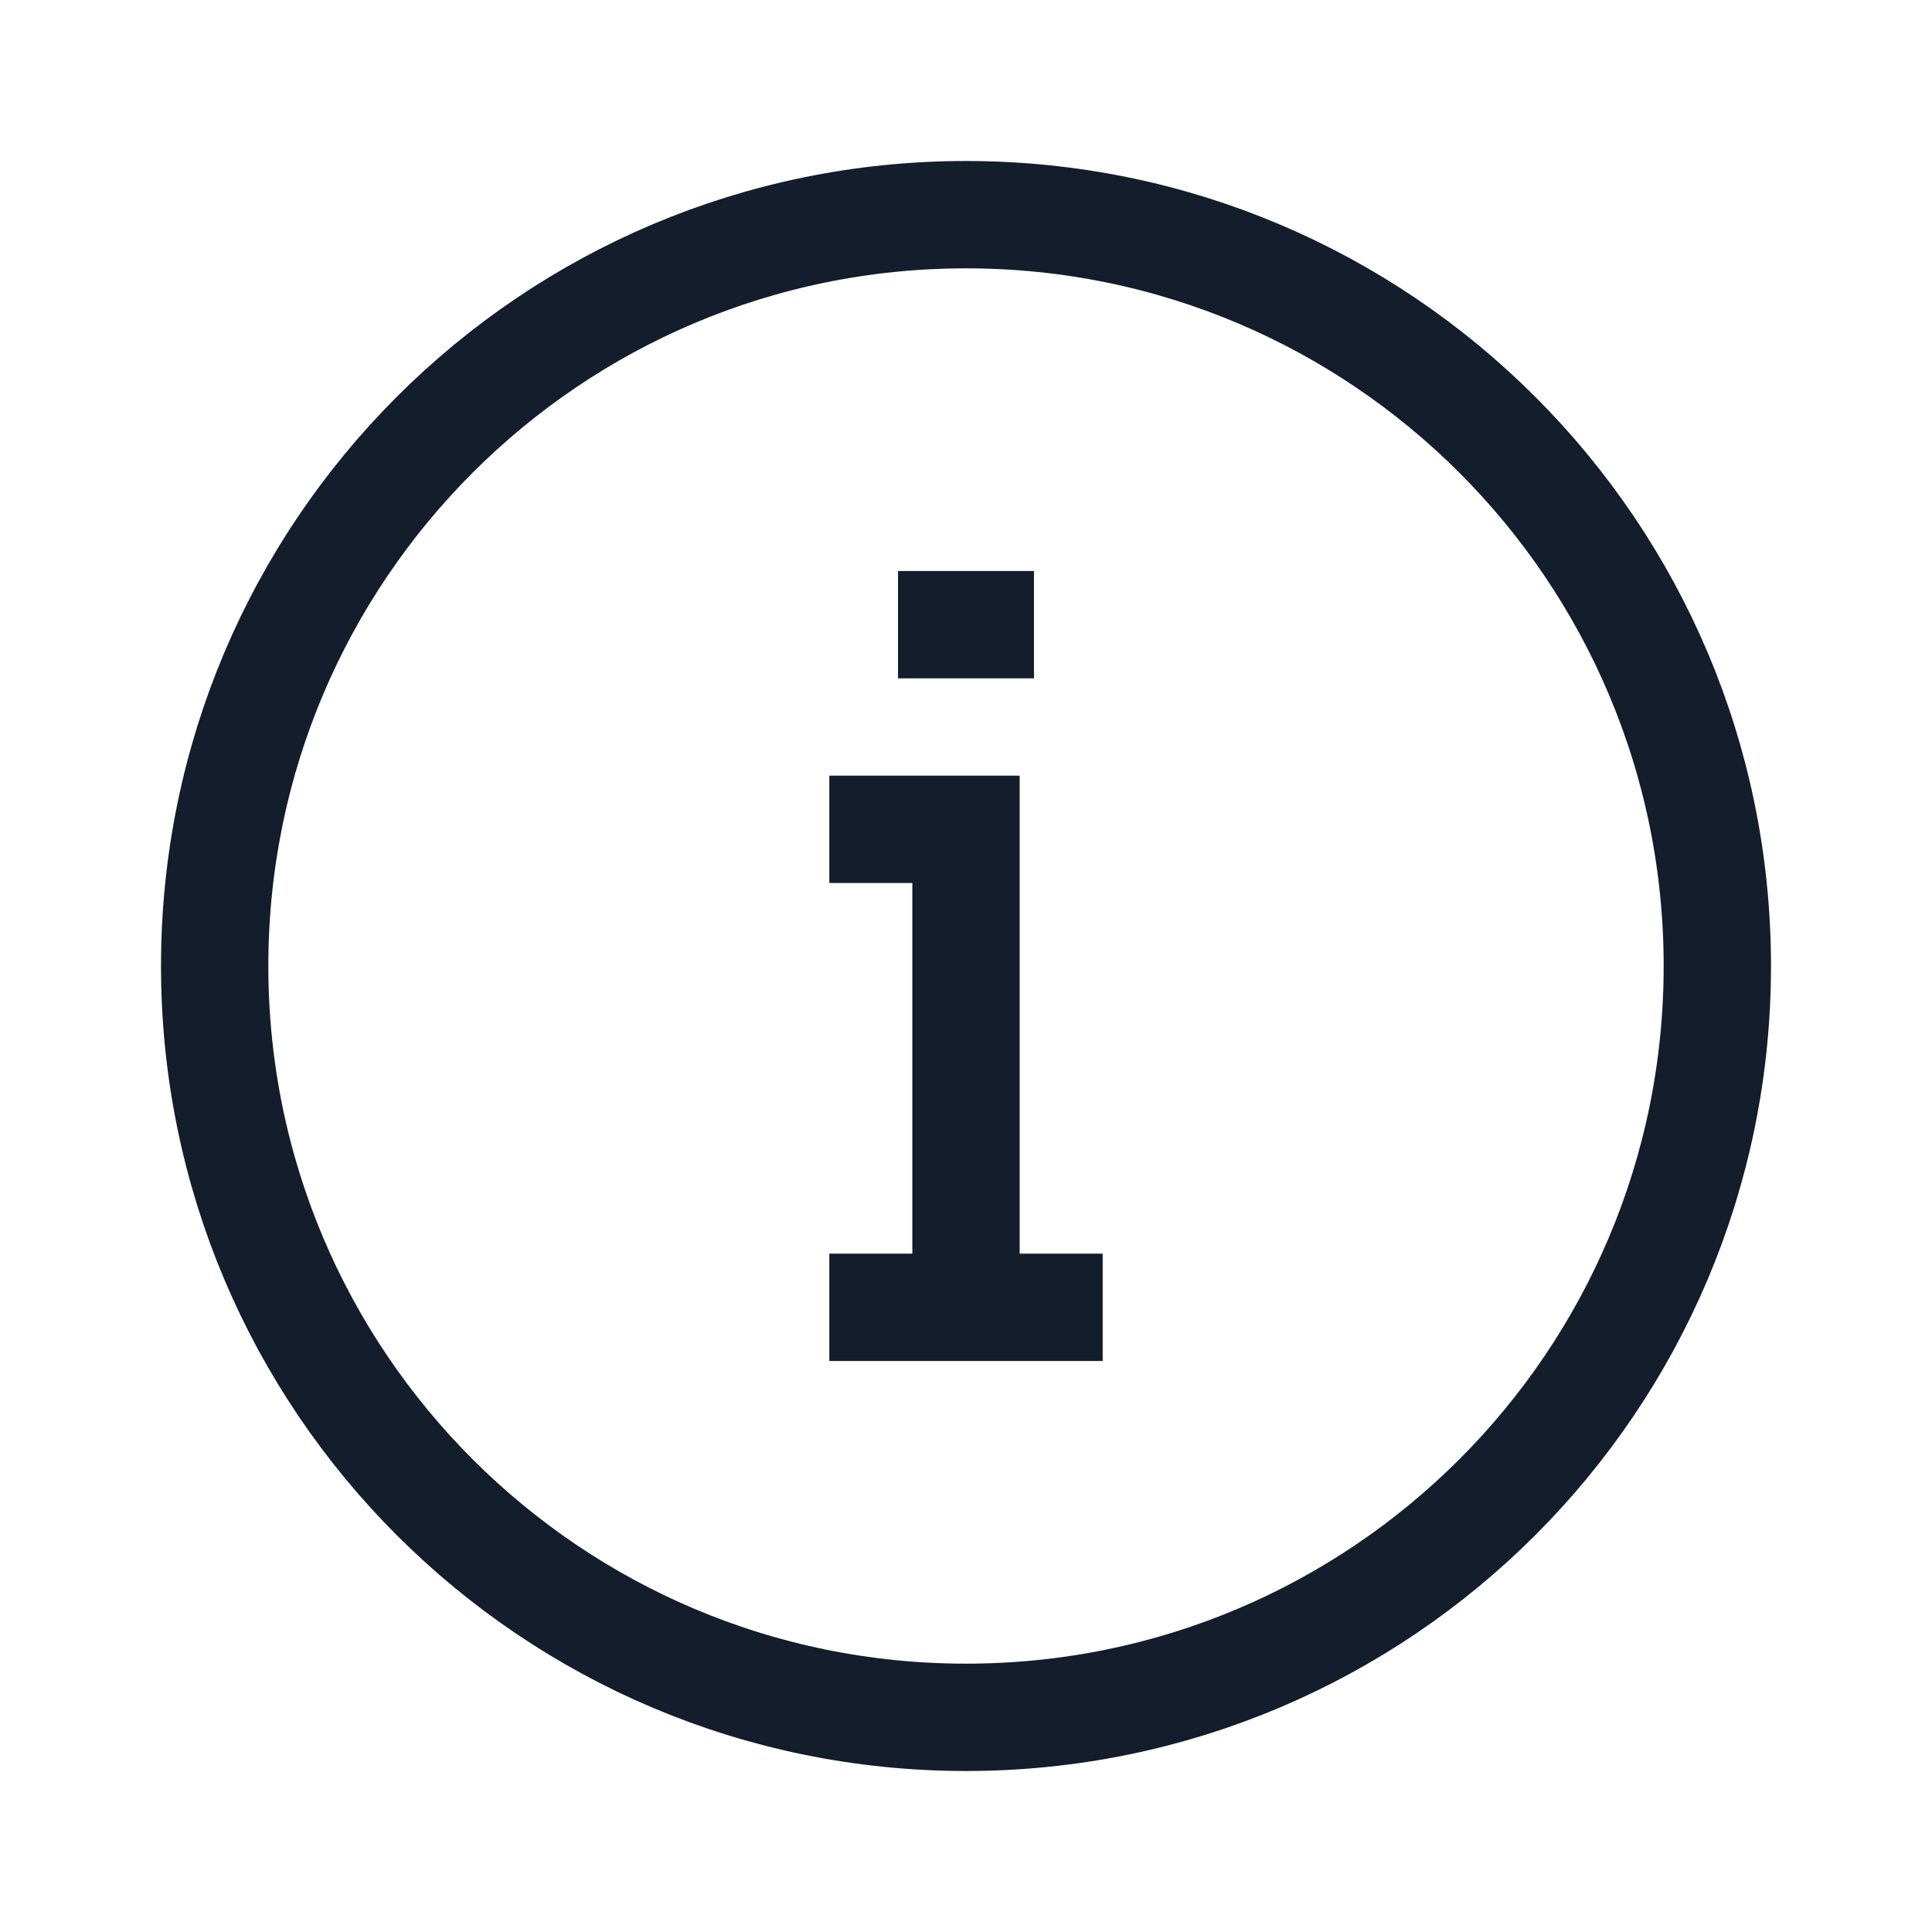
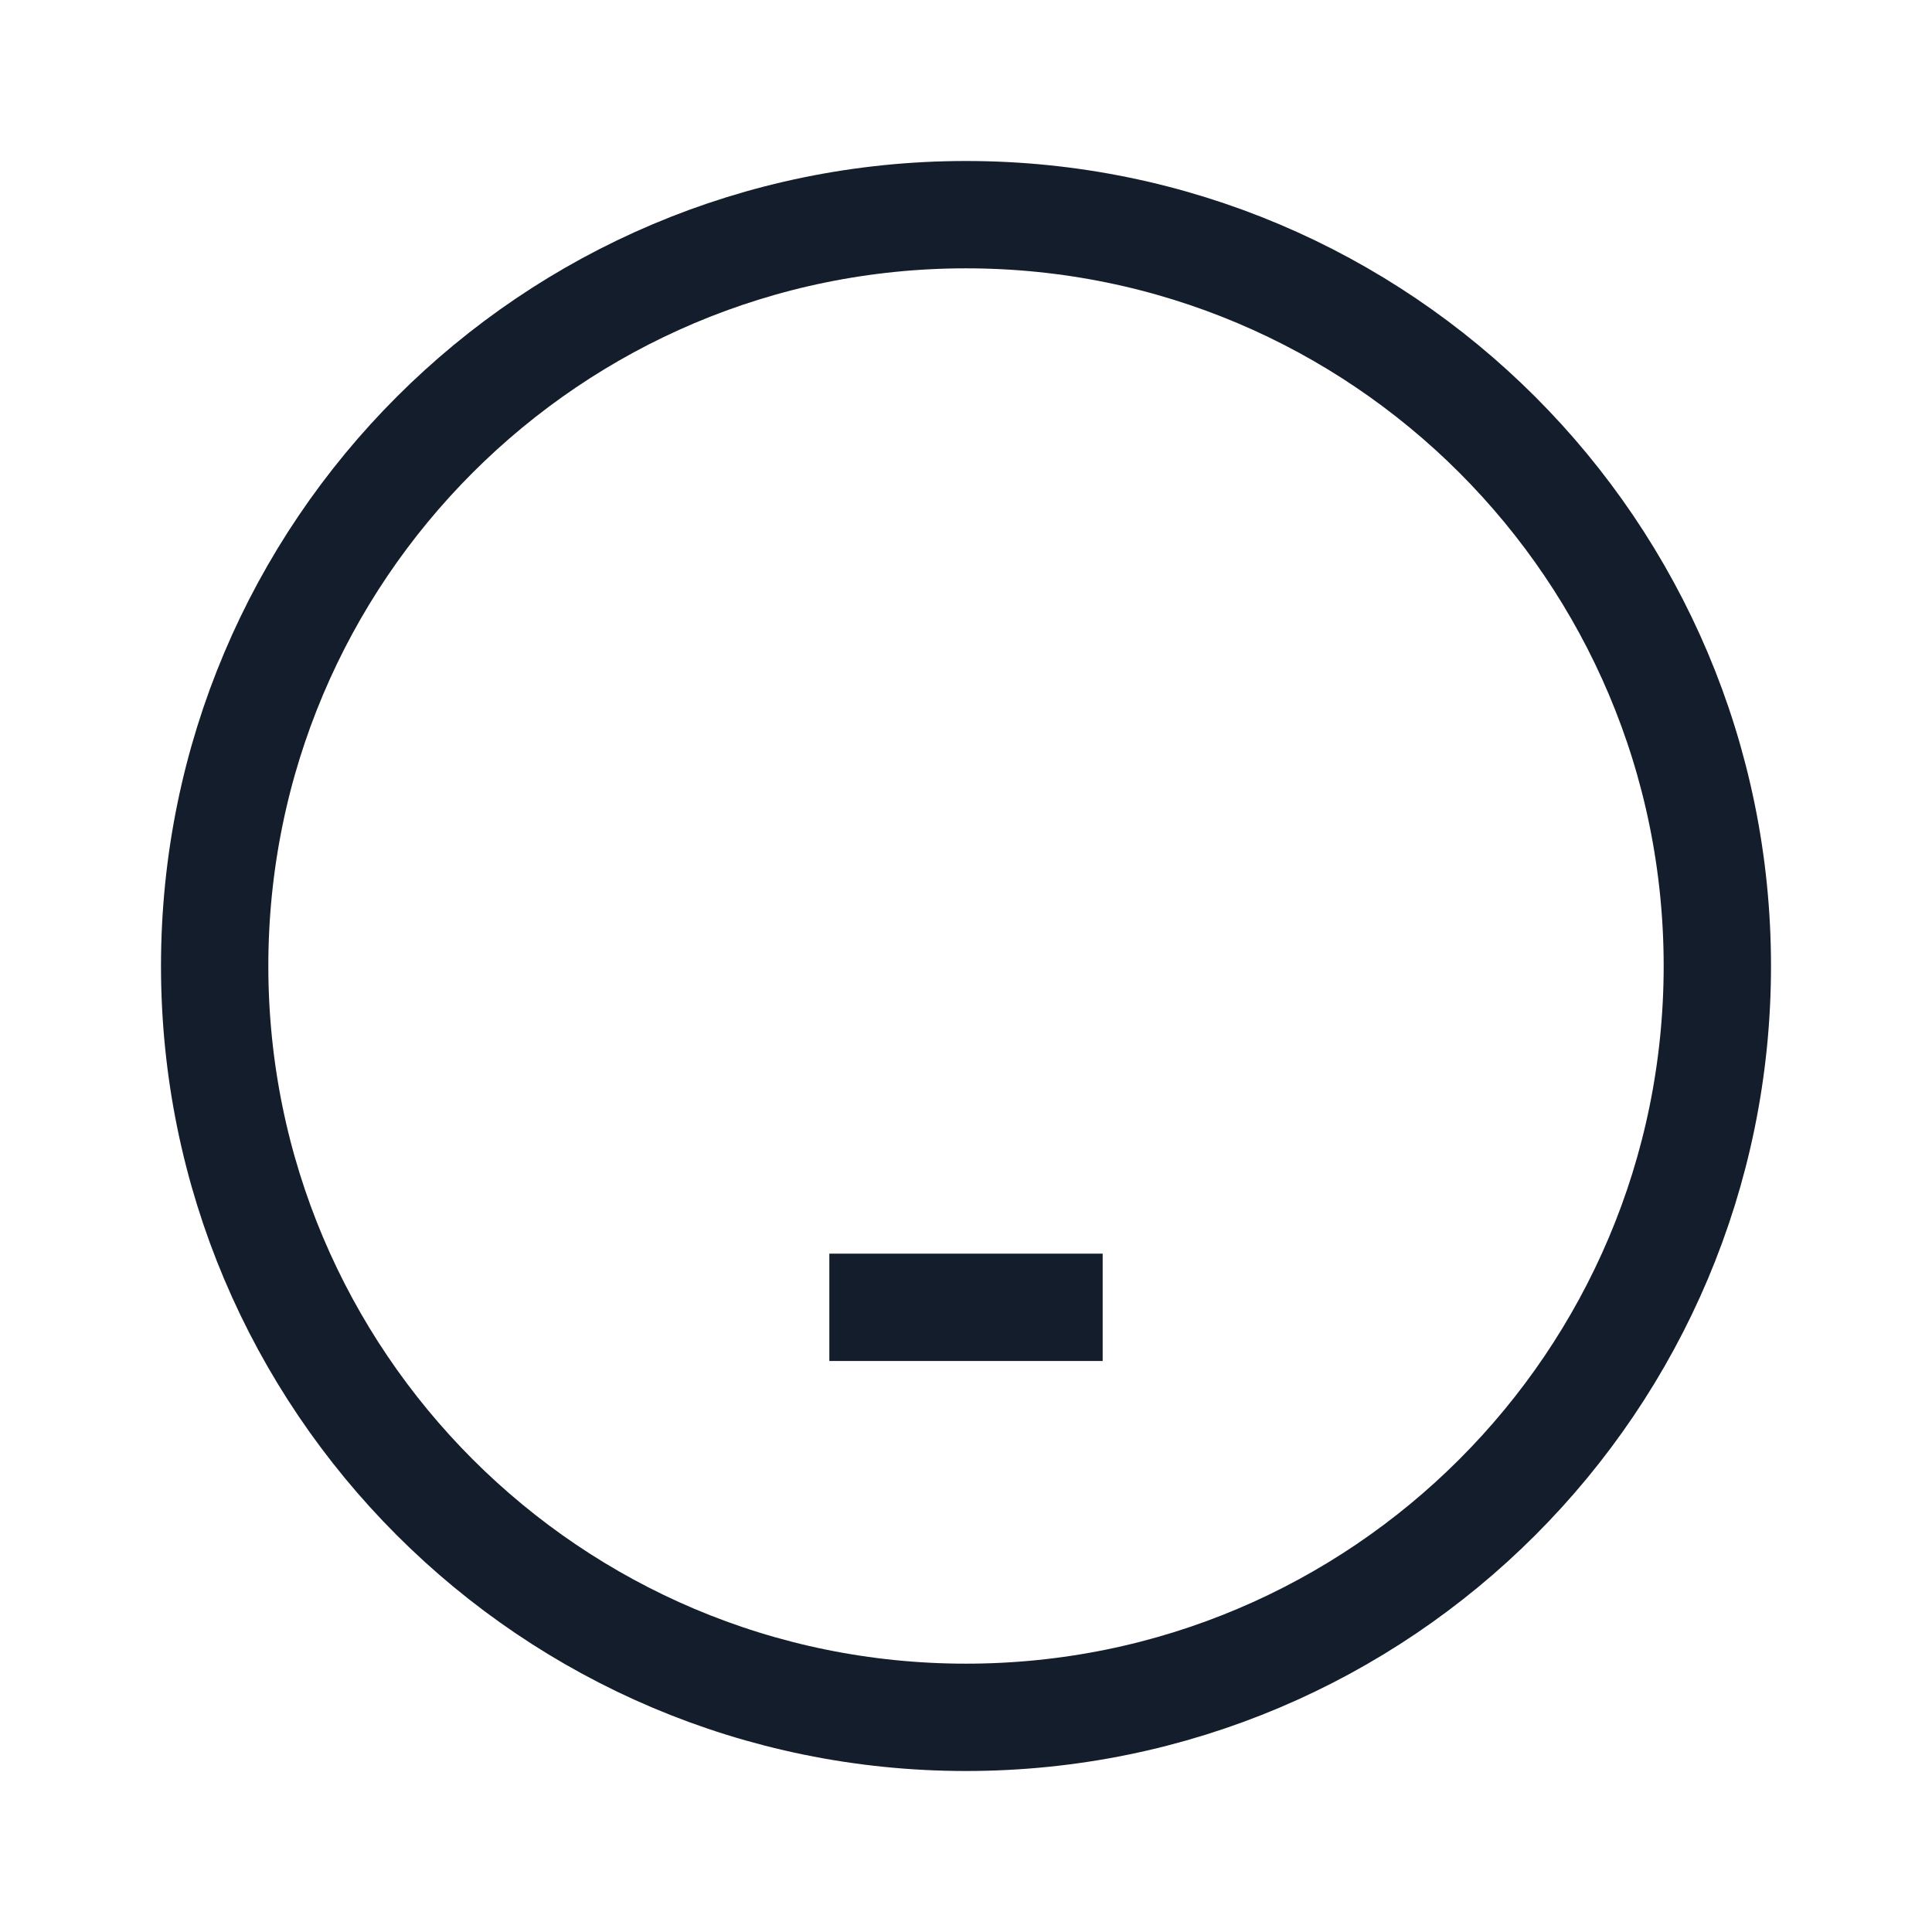
<svg xmlns="http://www.w3.org/2000/svg" fill="none" height="27" viewBox="0 0 27 27" width="27">
  <g stroke="#131d2b" stroke-miterlimit="10" stroke-width="1.5">
    <path d="m13.5 24c5.799 0 10.5-4.701 10.5-10.5 0-5.799-4.701-10.5-10.5-10.5-5.799 0-10.5 4.701-10.5 10.5 0 5.799 4.701 10.5 10.5 10.5z" />
-     <path d="m13.5 18.27v-6.68h-1.91" />
    <path d="m11.59 18.27h3.82" />
-     <path d="m12.55 8.73h1.9" />
  </g>
</svg>